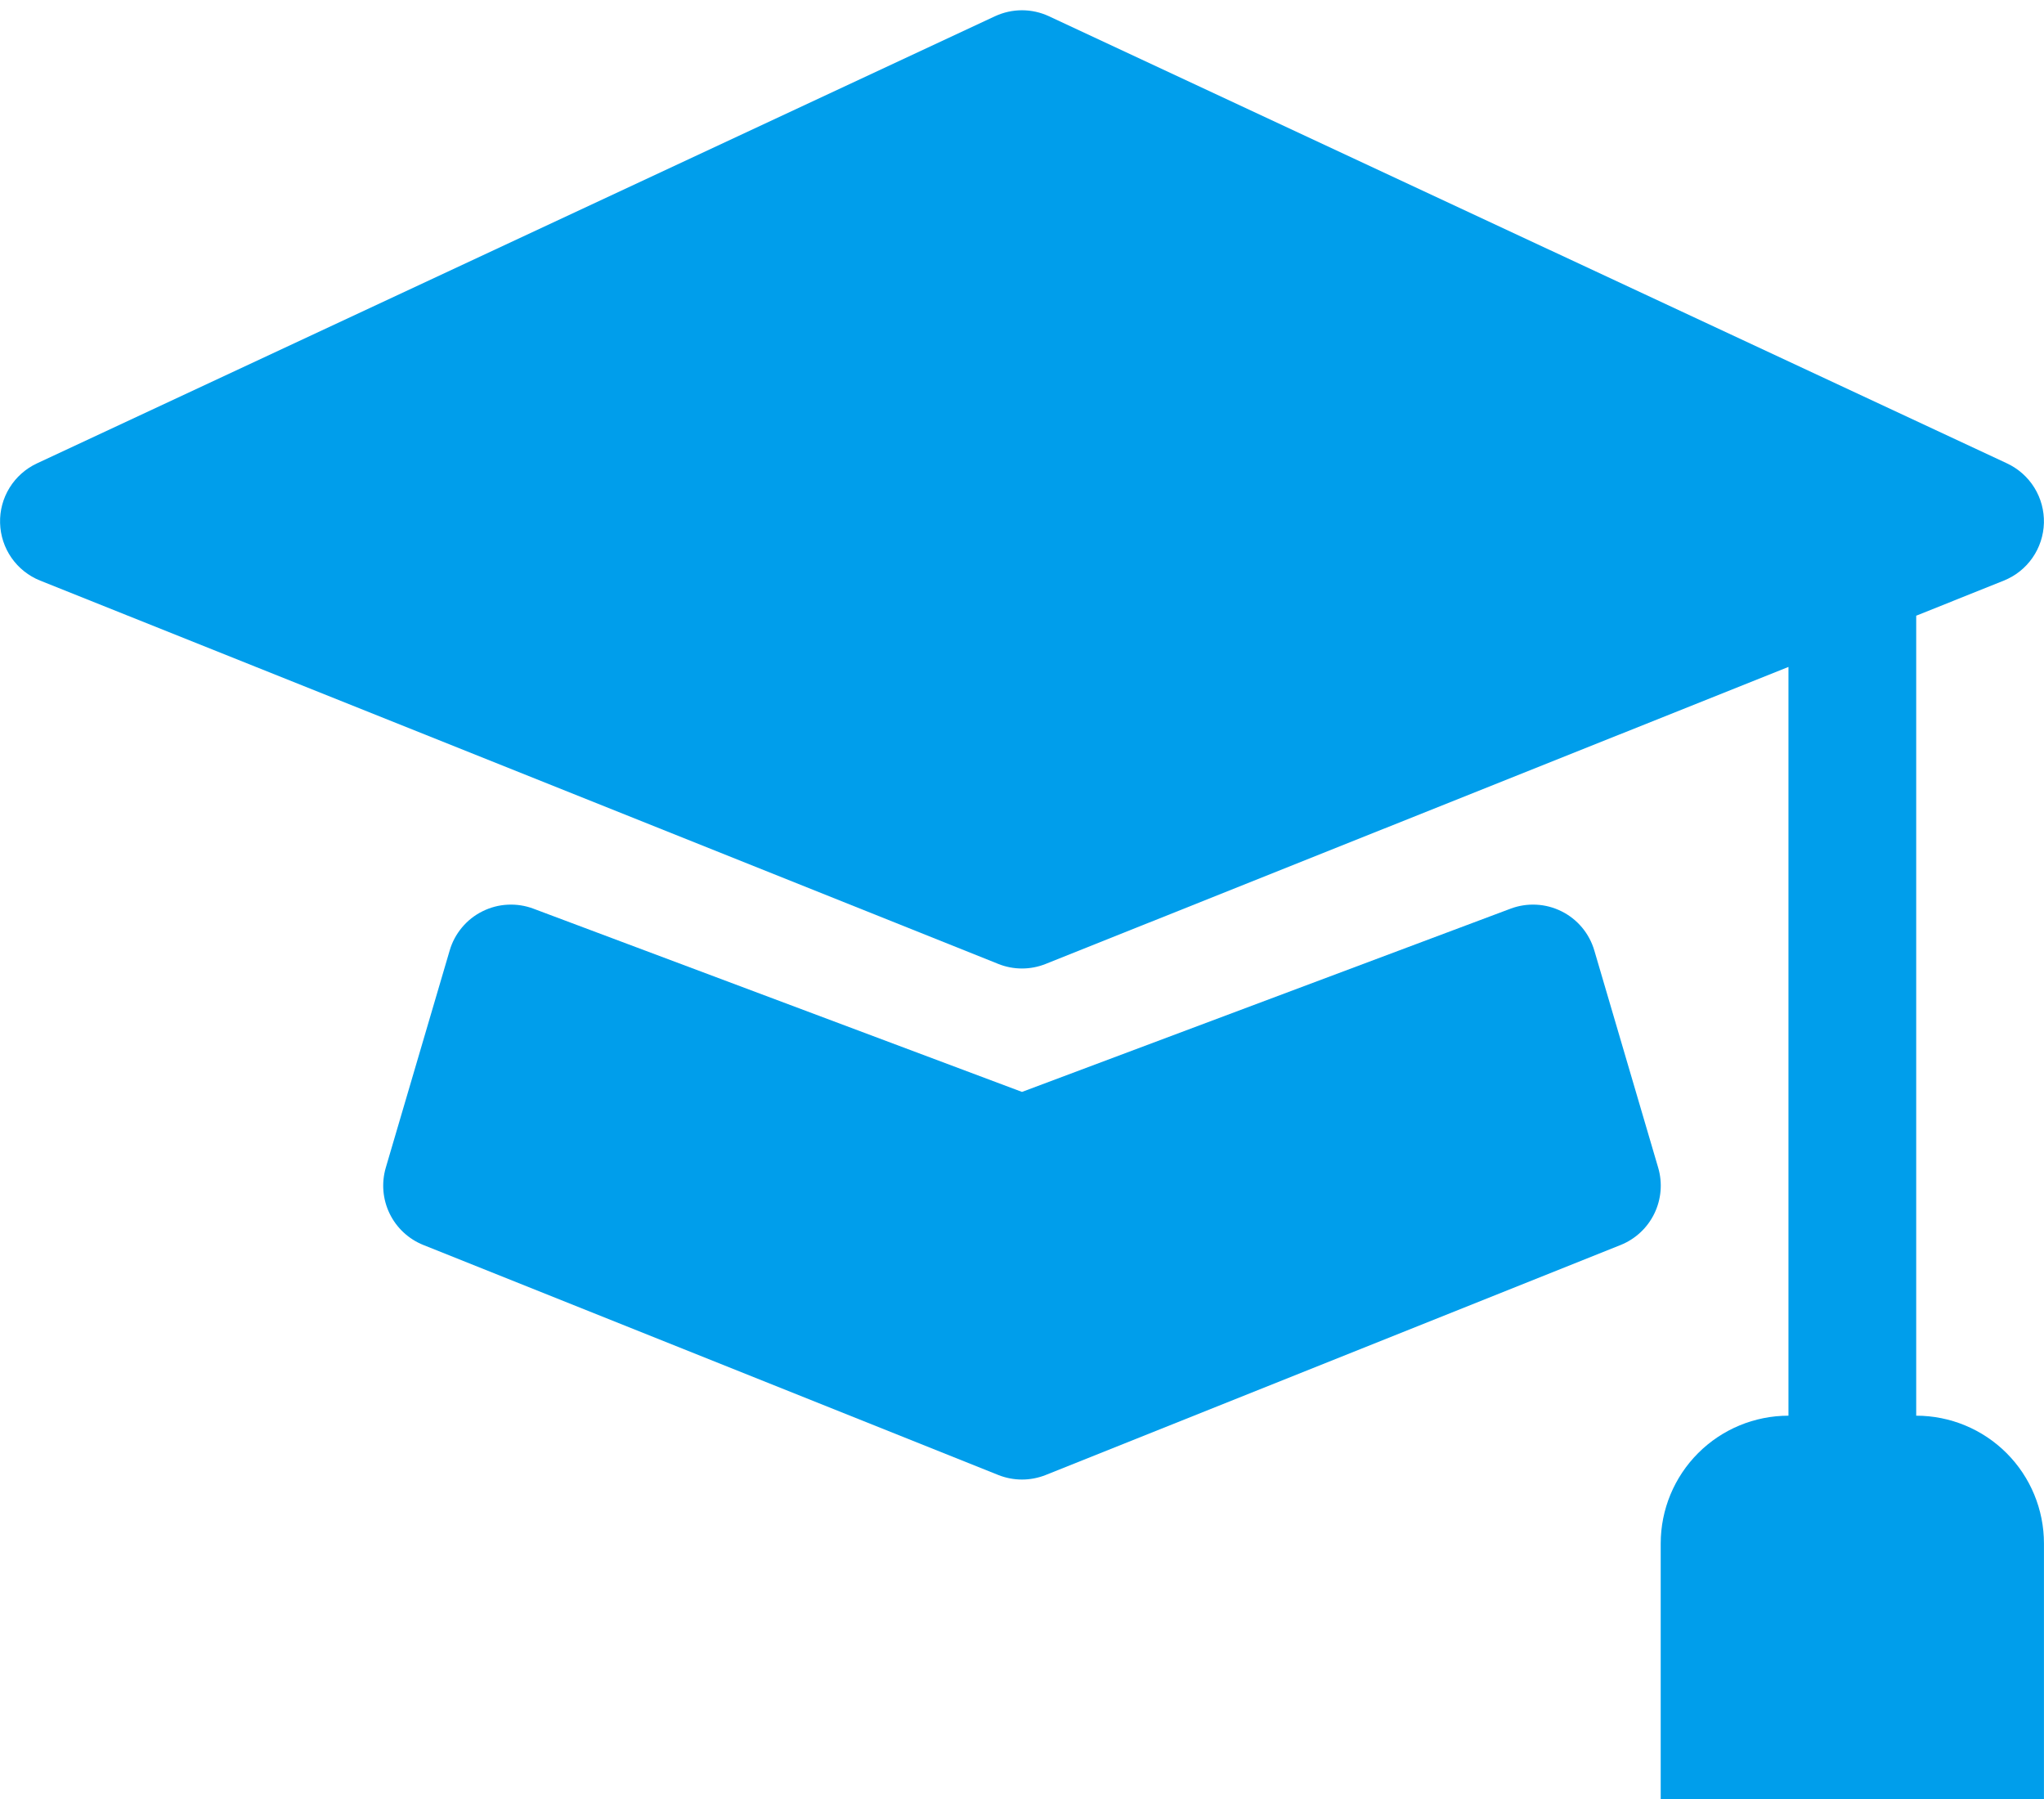
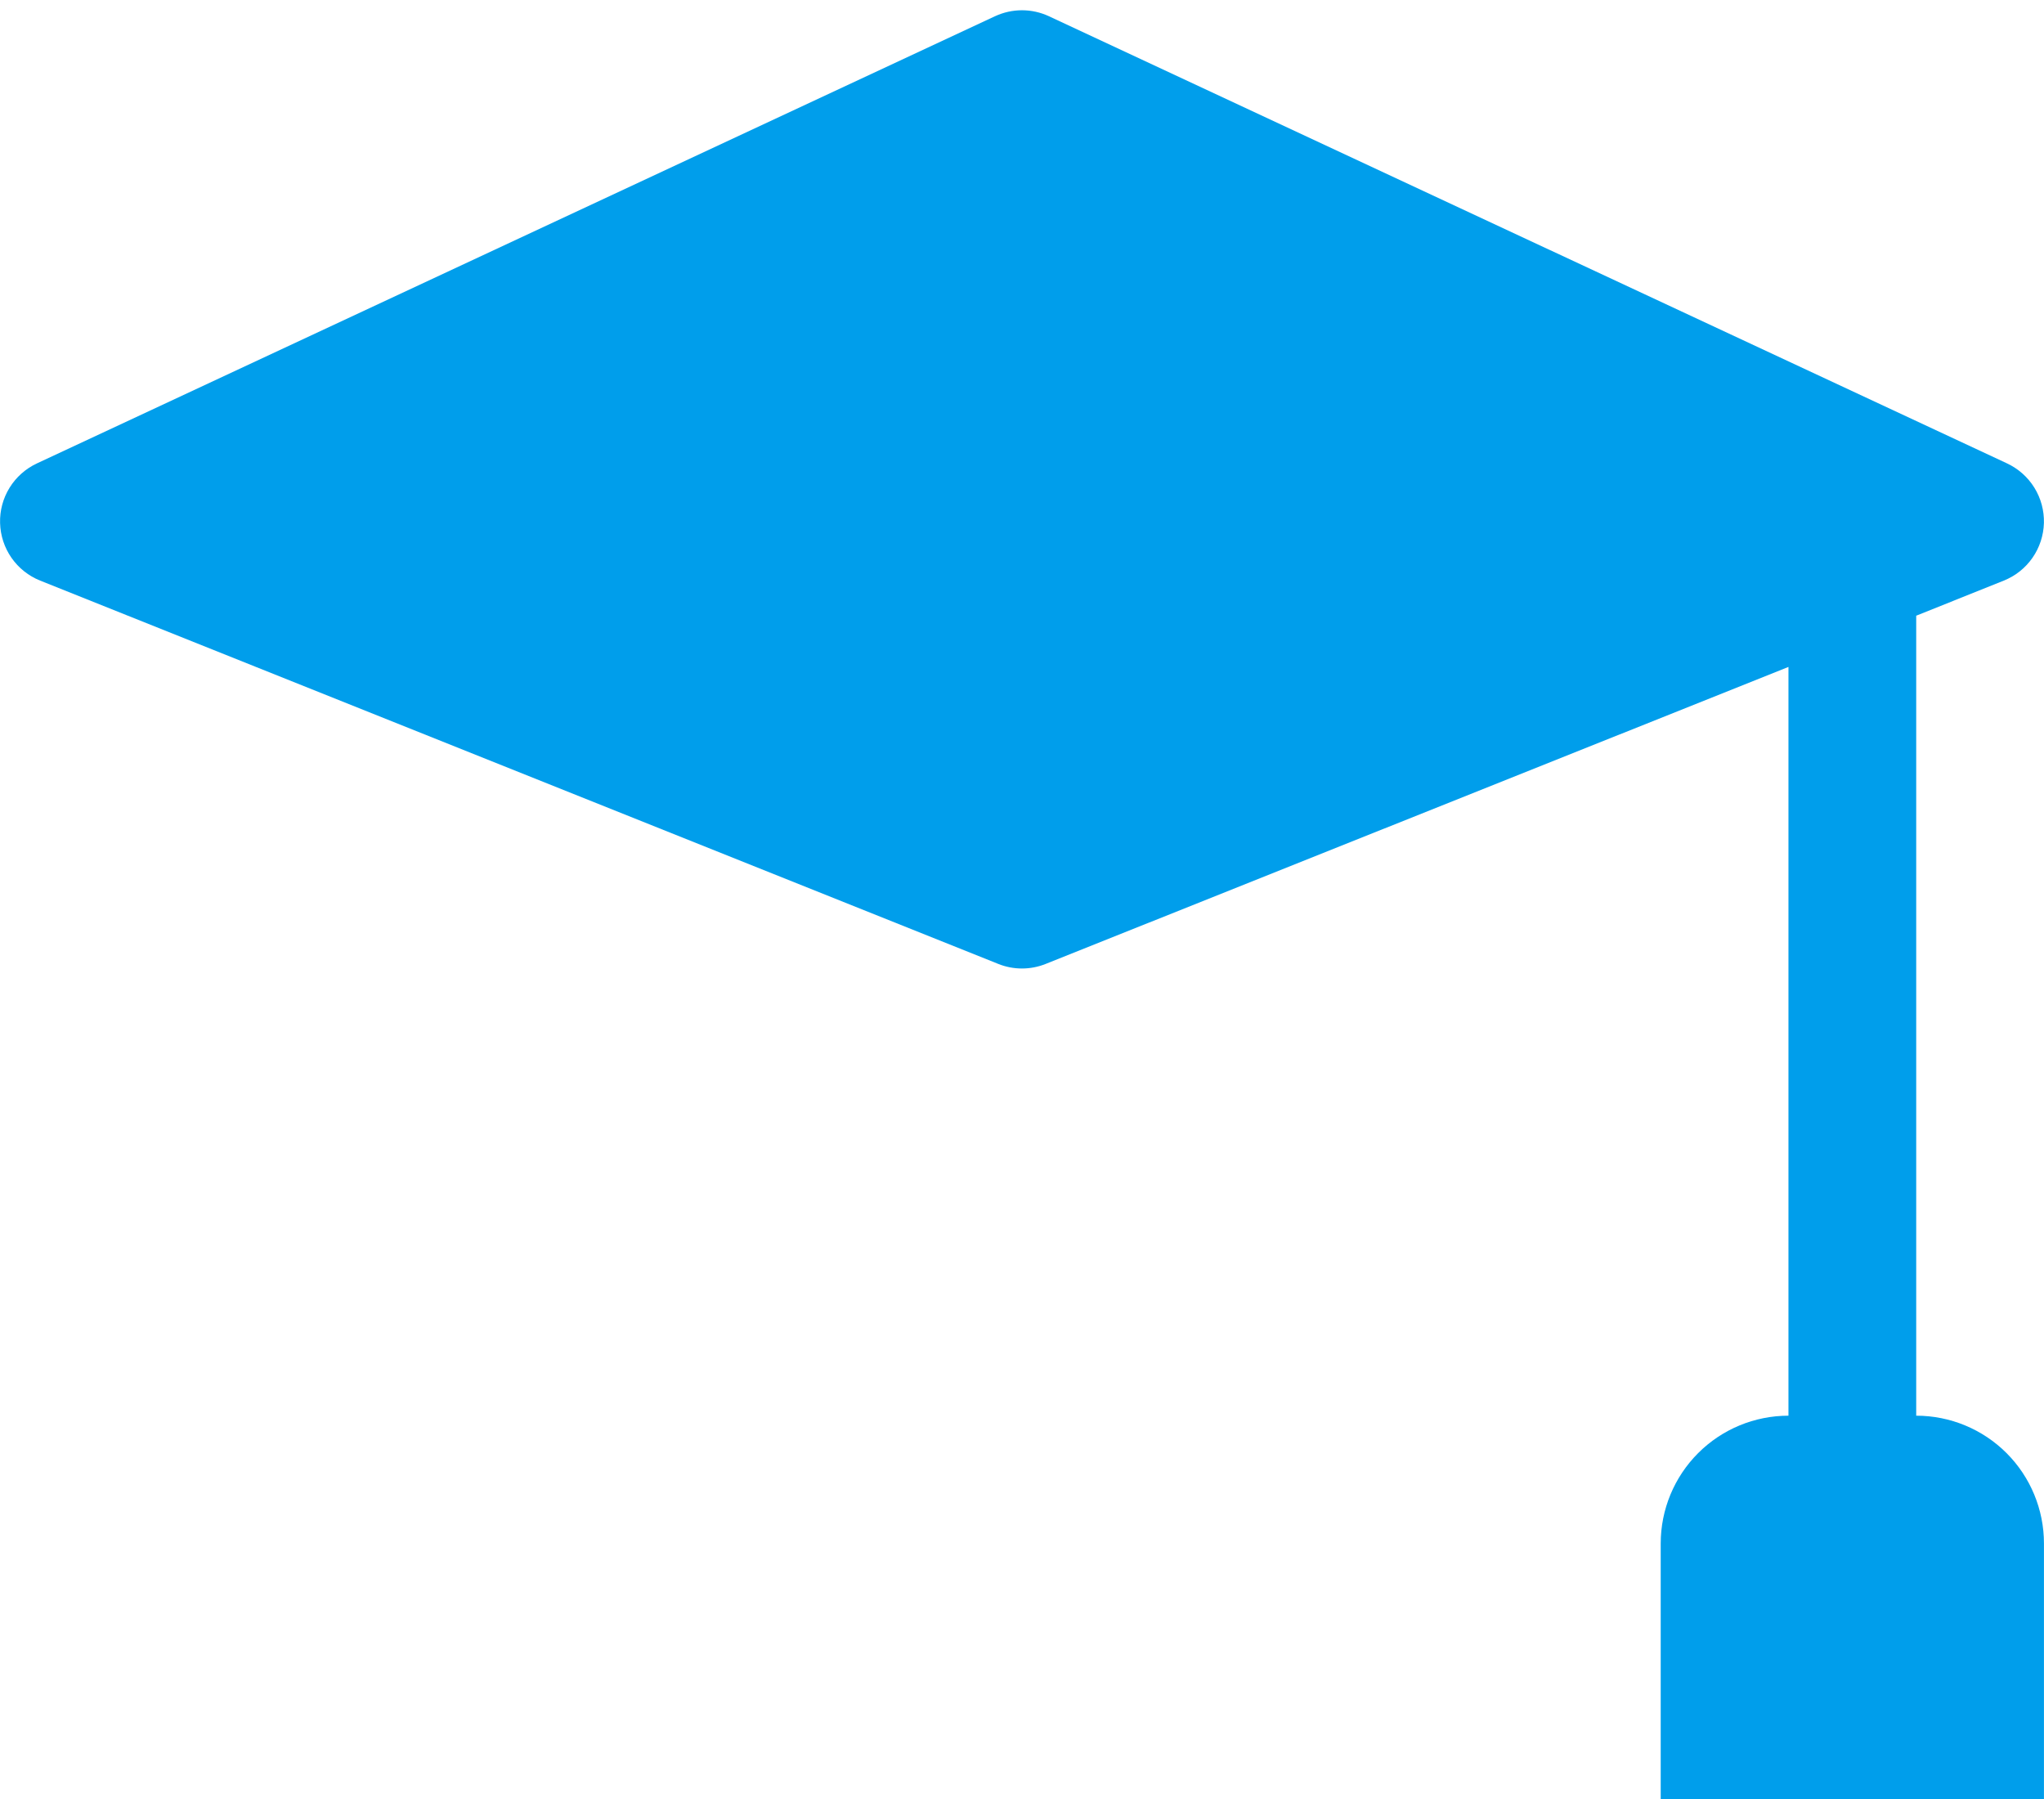
<svg xmlns="http://www.w3.org/2000/svg" width="50" height="44" viewBox="0 0 50 44" fill="none">
  <path d="M25.659 0.397C25.452 0.301 25.227 0.251 25 0.251C24.772 0.251 24.547 0.301 24.34 0.397L0.903 11.334C0.627 11.463 0.394 11.67 0.234 11.929C0.074 12.188 -0.007 12.488 0.002 12.793C0.01 13.097 0.107 13.393 0.281 13.643C0.455 13.893 0.698 14.086 0.981 14.2L24.418 23.575C24.791 23.725 25.208 23.725 25.581 23.575L43.749 16.312V34.625C42.921 34.625 42.126 34.954 41.54 35.54C40.954 36.126 40.624 36.921 40.624 37.75V44H49.999V37.75C49.999 36.921 49.67 36.126 49.084 35.54C48.498 34.954 47.703 34.625 46.874 34.625V15.059L49.018 14.2C49.301 14.086 49.544 13.893 49.718 13.643C49.892 13.393 49.989 13.097 49.998 12.793C50.006 12.488 49.925 12.188 49.765 11.929C49.605 11.67 49.372 11.463 49.096 11.334L25.659 0.397Z" fill="#009EEB" />
-   <path d="M13.05 22.225C12.848 22.149 12.634 22.116 12.419 22.127C12.204 22.137 11.994 22.193 11.802 22.289C11.609 22.384 11.439 22.519 11.301 22.684C11.163 22.849 11.06 23.04 11 23.247L9.437 28.559C9.328 28.932 9.361 29.332 9.531 29.682C9.701 30.032 9.995 30.305 10.356 30.45L24.419 36.075C24.792 36.224 25.208 36.224 25.581 36.075L39.644 30.45C40.004 30.305 40.298 30.032 40.468 29.682C40.638 29.332 40.672 28.932 40.562 28.559L39 23.247C38.939 23.04 38.837 22.849 38.699 22.684C38.561 22.519 38.39 22.384 38.198 22.289C38.005 22.193 37.795 22.137 37.58 22.127C37.366 22.116 37.151 22.149 36.95 22.225L25 26.706L13.05 22.225Z" fill="#009EEB" />
</svg>